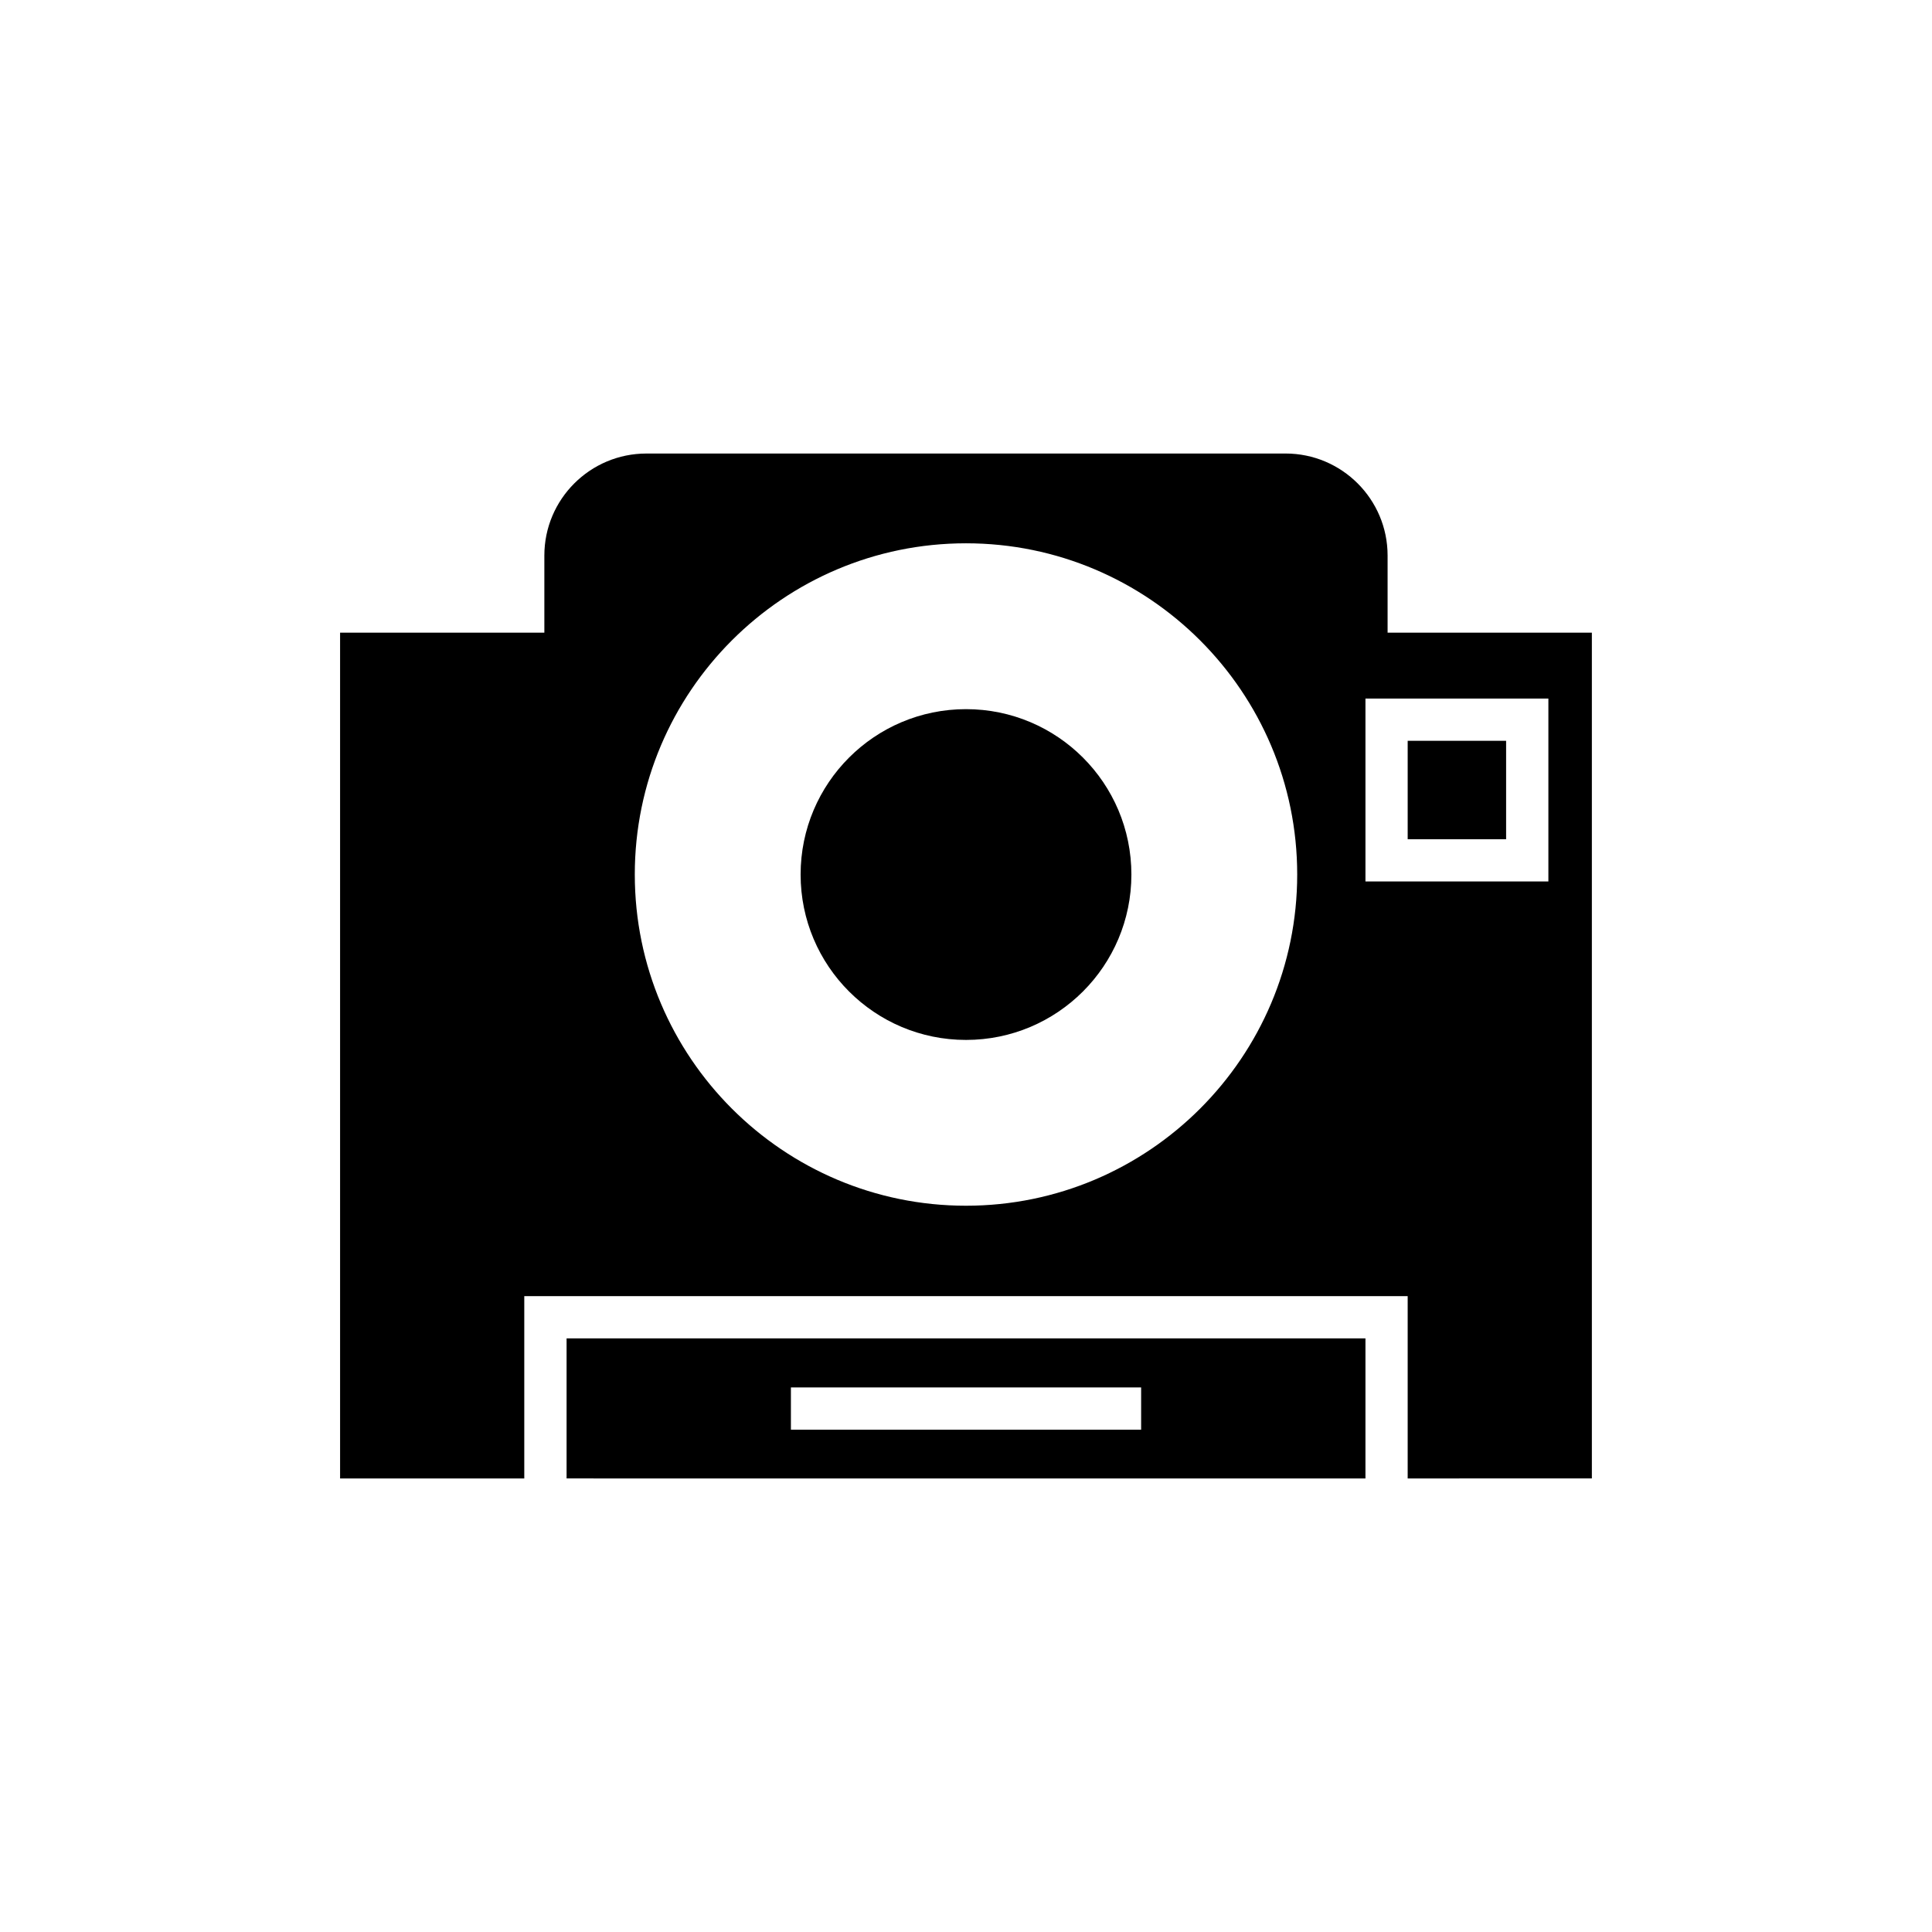
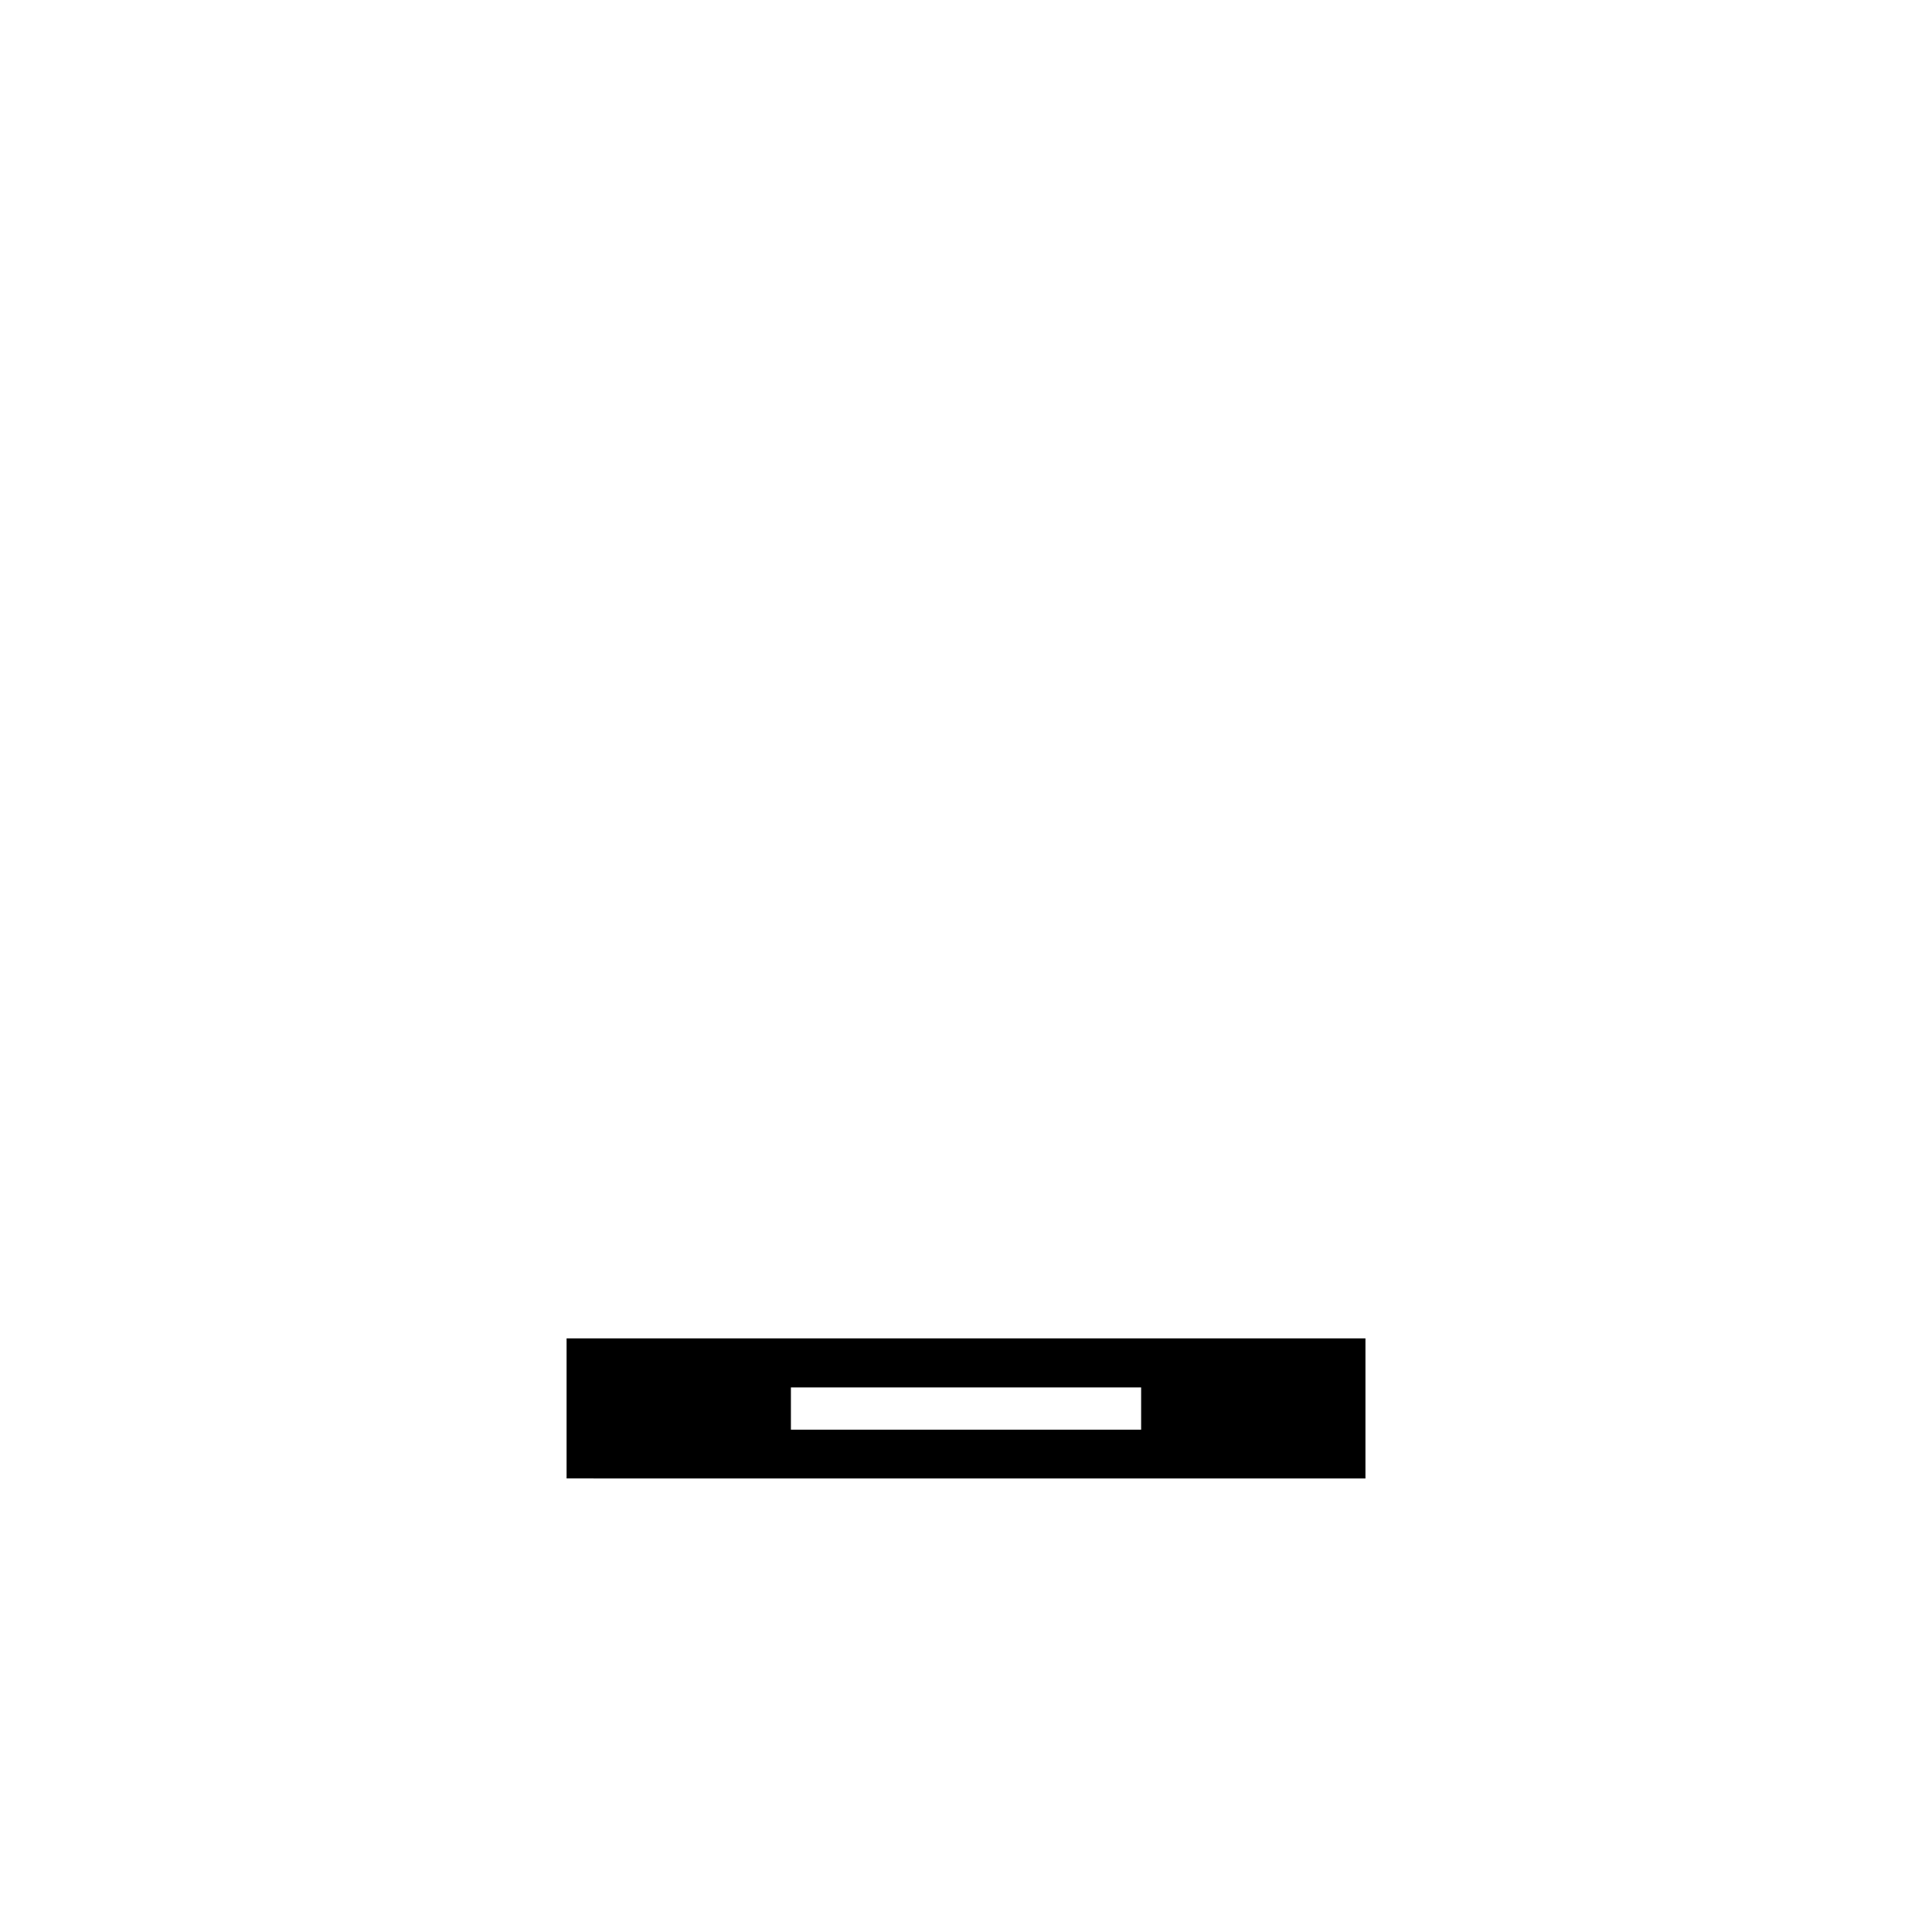
<svg xmlns="http://www.w3.org/2000/svg" fill="#000000" width="800px" height="800px" version="1.1" viewBox="144 144 512 512">
  <g>
-     <path d="m565.86 535.8v-224.14h-54.133v-20.434c0-14.945-12.148-27.039-27.039-27.039l-169.39 0.004c-14.891 0-27.039 12.09-27.039 27.039v20.434h-54.133v224.14h48.812v-48.309h234.11v48.309zm-165.86-72.27c-48.422 0-87.773-39.352-87.773-87.773-0.004-48.426 39.352-87.777 87.773-87.777s87.773 39.352 87.773 87.773c0 48.422-39.352 87.777-87.773 87.777zm105.86-85.93v-48.477h48.477v48.477z" />
-     <path d="m517.05 340.32h26.086v26.086h-26.086z" />
    <path d="m505.86 498.69h-211.71v37.113l59.449 0.004h152.26zm-59.449 24.184h-92.812v-11.195h92.812z" />
-     <path d="m443.83 375.76c0 24.211-19.621 43.832-43.828 43.832s-43.832-19.621-43.832-43.832c0-24.207 19.625-43.828 43.832-43.828s43.828 19.621 43.828 43.828" />
  </g>
</svg>